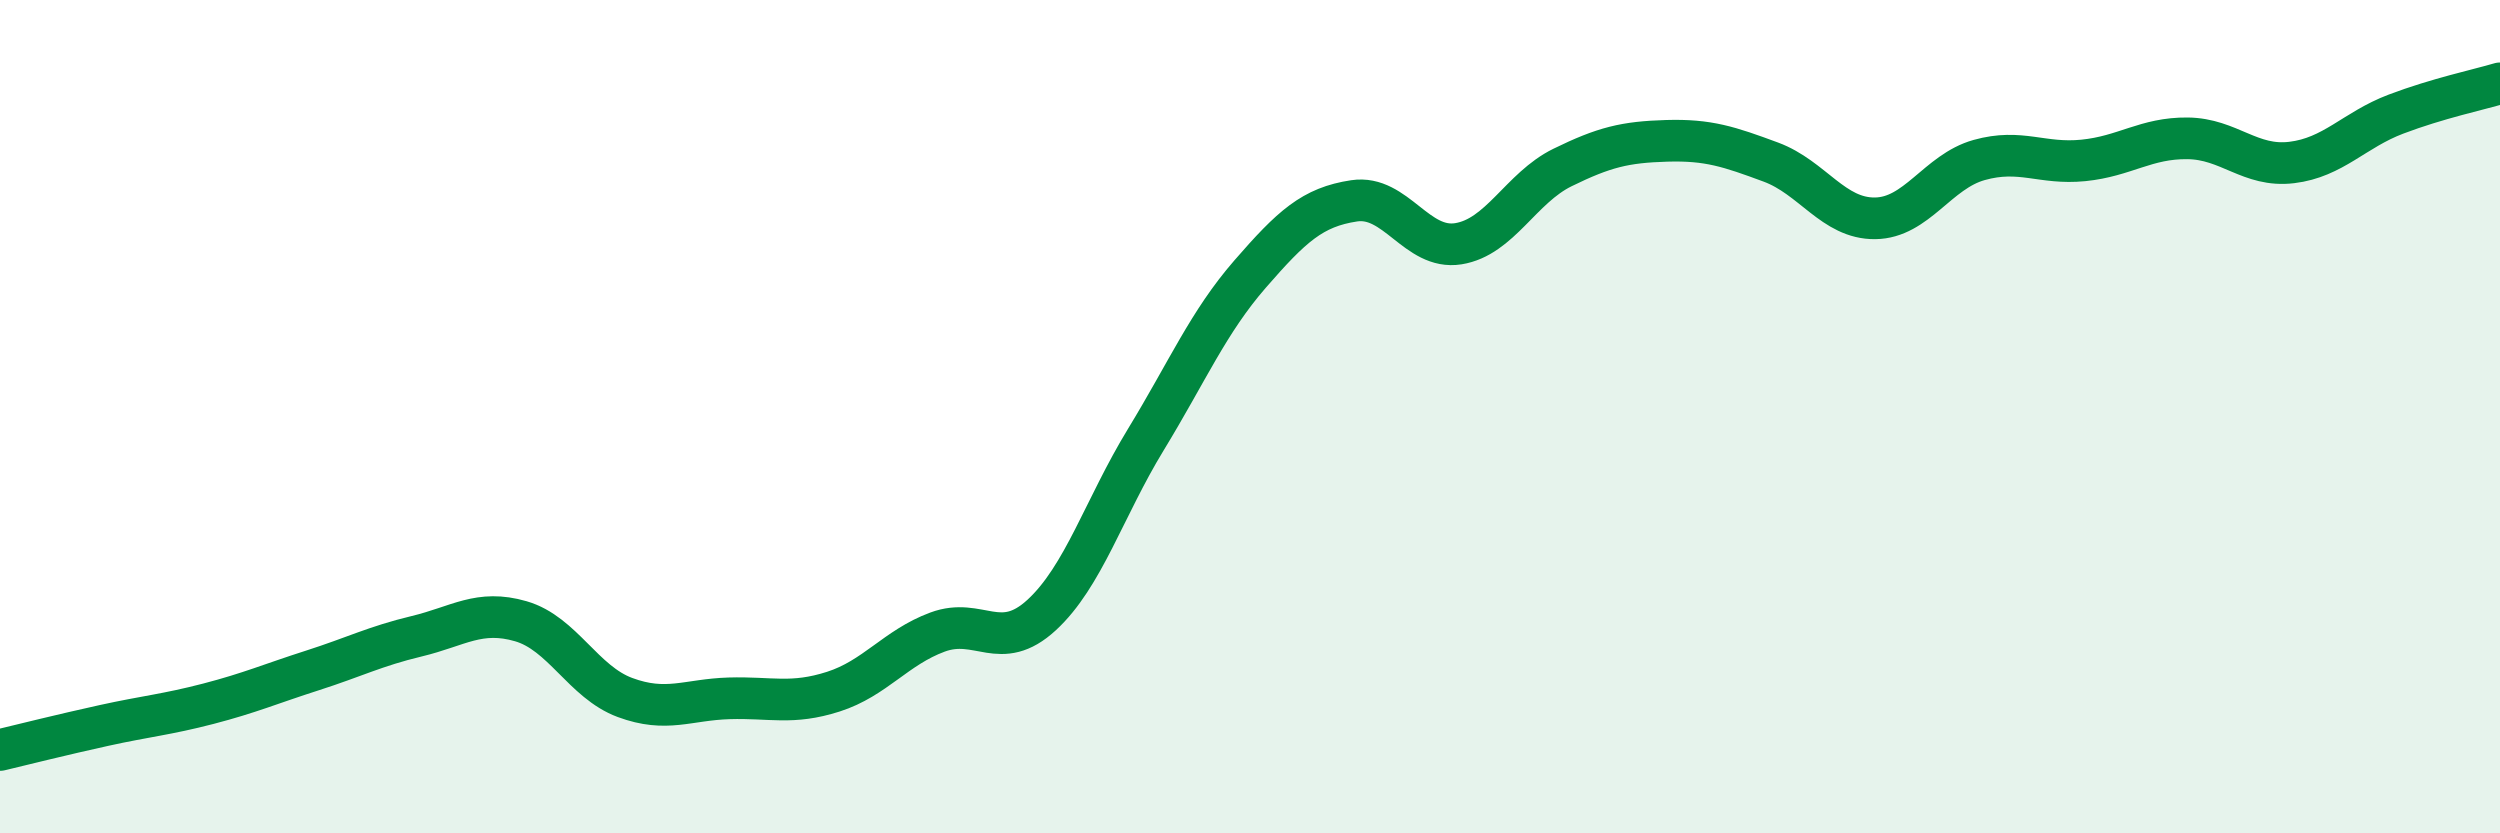
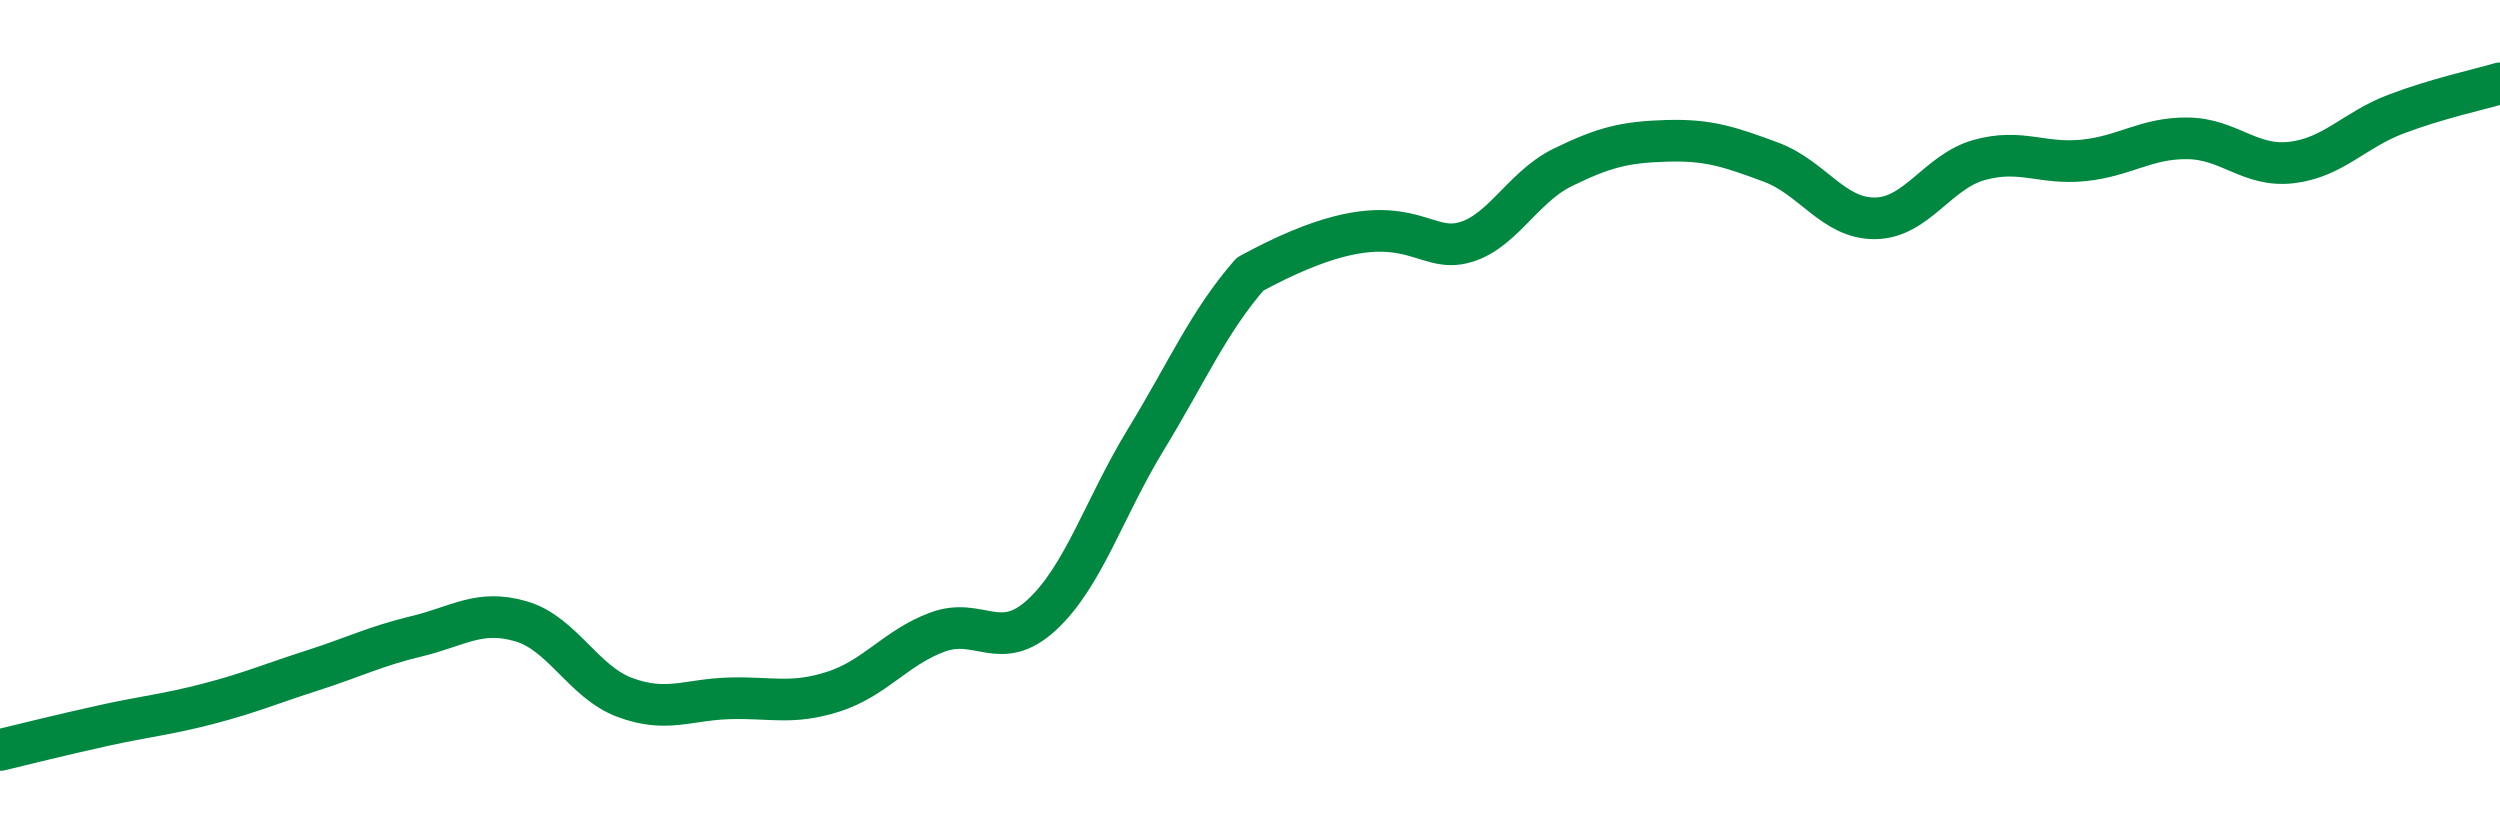
<svg xmlns="http://www.w3.org/2000/svg" width="60" height="20" viewBox="0 0 60 20">
-   <path d="M 0,18 C 0.5,17.88 1.5,17.63 2.5,17.41 C 3.5,17.19 4,17.15 5,16.89 C 6,16.63 6.5,16.41 7.5,16.09 C 8.5,15.77 9,15.51 10,15.27 C 11,15.03 11.5,14.62 12.5,14.91 C 13.5,15.2 14,16.37 15,16.74 C 16,17.11 16.5,16.79 17.5,16.76 C 18.5,16.73 19,16.92 20,16.6 C 21,16.28 21.5,15.54 22.5,15.17 C 23.5,14.8 24,15.68 25,14.76 C 26,13.84 26.5,12.19 27.5,10.55 C 28.5,8.91 29,7.73 30,6.58 C 31,5.43 31.5,4.97 32.5,4.82 C 33.5,4.67 34,6.01 35,5.85 C 36,5.69 36.5,4.51 37.5,4.02 C 38.5,3.53 39,3.41 40,3.38 C 41,3.35 41.5,3.52 42.5,3.89 C 43.5,4.26 44,5.25 45,5.24 C 46,5.23 46.5,4.12 47.5,3.84 C 48.5,3.56 49,3.95 50,3.85 C 51,3.75 51.5,3.31 52.5,3.32 C 53.5,3.33 54,4.02 55,3.9 C 56,3.78 56.5,3.12 57.5,2.74 C 58.5,2.36 59.5,2.15 60,2L60 20L0 20Z" fill="#008740" opacity="0.1" stroke-linecap="round" stroke-linejoin="round" />
-   <path d="M 0,18 C 0.5,17.88 1.5,17.63 2.5,17.41 C 3.5,17.19 4,17.15 5,16.89 C 6,16.63 6.5,16.41 7.5,16.09 C 8.5,15.77 9,15.51 10,15.27 C 11,15.03 11.5,14.62 12.5,14.91 C 13.5,15.2 14,16.37 15,16.74 C 16,17.11 16.5,16.79 17.5,16.76 C 18.5,16.73 19,16.92 20,16.6 C 21,16.28 21.5,15.54 22.5,15.17 C 23.5,14.8 24,15.68 25,14.76 C 26,13.84 26.5,12.19 27.5,10.55 C 28.5,8.91 29,7.73 30,6.58 C 31,5.43 31.5,4.97 32.5,4.82 C 33.5,4.67 34,6.01 35,5.85 C 36,5.69 36.5,4.51 37.5,4.02 C 38.5,3.53 39,3.41 40,3.38 C 41,3.35 41.5,3.52 42.5,3.89 C 43.5,4.26 44,5.25 45,5.24 C 46,5.23 46.5,4.12 47.5,3.84 C 48.5,3.56 49,3.95 50,3.85 C 51,3.75 51.5,3.31 52.5,3.32 C 53.5,3.33 54,4.02 55,3.9 C 56,3.78 56.5,3.12 57.5,2.74 C 58.5,2.36 59.5,2.15 60,2" stroke="#008740" stroke-width="1" fill="none" stroke-linecap="round" stroke-linejoin="round" />
+   <path d="M 0,18 C 0.5,17.88 1.5,17.63 2.5,17.41 C 3.5,17.19 4,17.15 5,16.89 C 6,16.63 6.5,16.41 7.5,16.09 C 8.5,15.77 9,15.51 10,15.27 C 11,15.03 11.5,14.62 12.5,14.91 C 13.5,15.2 14,16.37 15,16.74 C 16,17.11 16.5,16.79 17.5,16.76 C 18.5,16.73 19,16.92 20,16.6 C 21,16.28 21.5,15.54 22.5,15.17 C 23.5,14.8 24,15.68 25,14.76 C 26,13.84 26.5,12.19 27.5,10.55 C 28.5,8.91 29,7.73 30,6.58 C 33.5,4.67 34,6.01 35,5.85 C 36,5.69 36.5,4.51 37.5,4.02 C 38.5,3.53 39,3.41 40,3.38 C 41,3.35 41.5,3.52 42.5,3.89 C 43.5,4.26 44,5.25 45,5.24 C 46,5.23 46.5,4.12 47.5,3.84 C 48.5,3.56 49,3.95 50,3.85 C 51,3.75 51.5,3.31 52.5,3.32 C 53.5,3.33 54,4.02 55,3.9 C 56,3.78 56.5,3.12 57.5,2.74 C 58.5,2.36 59.5,2.15 60,2" stroke="#008740" stroke-width="1" fill="none" stroke-linecap="round" stroke-linejoin="round" />
</svg>